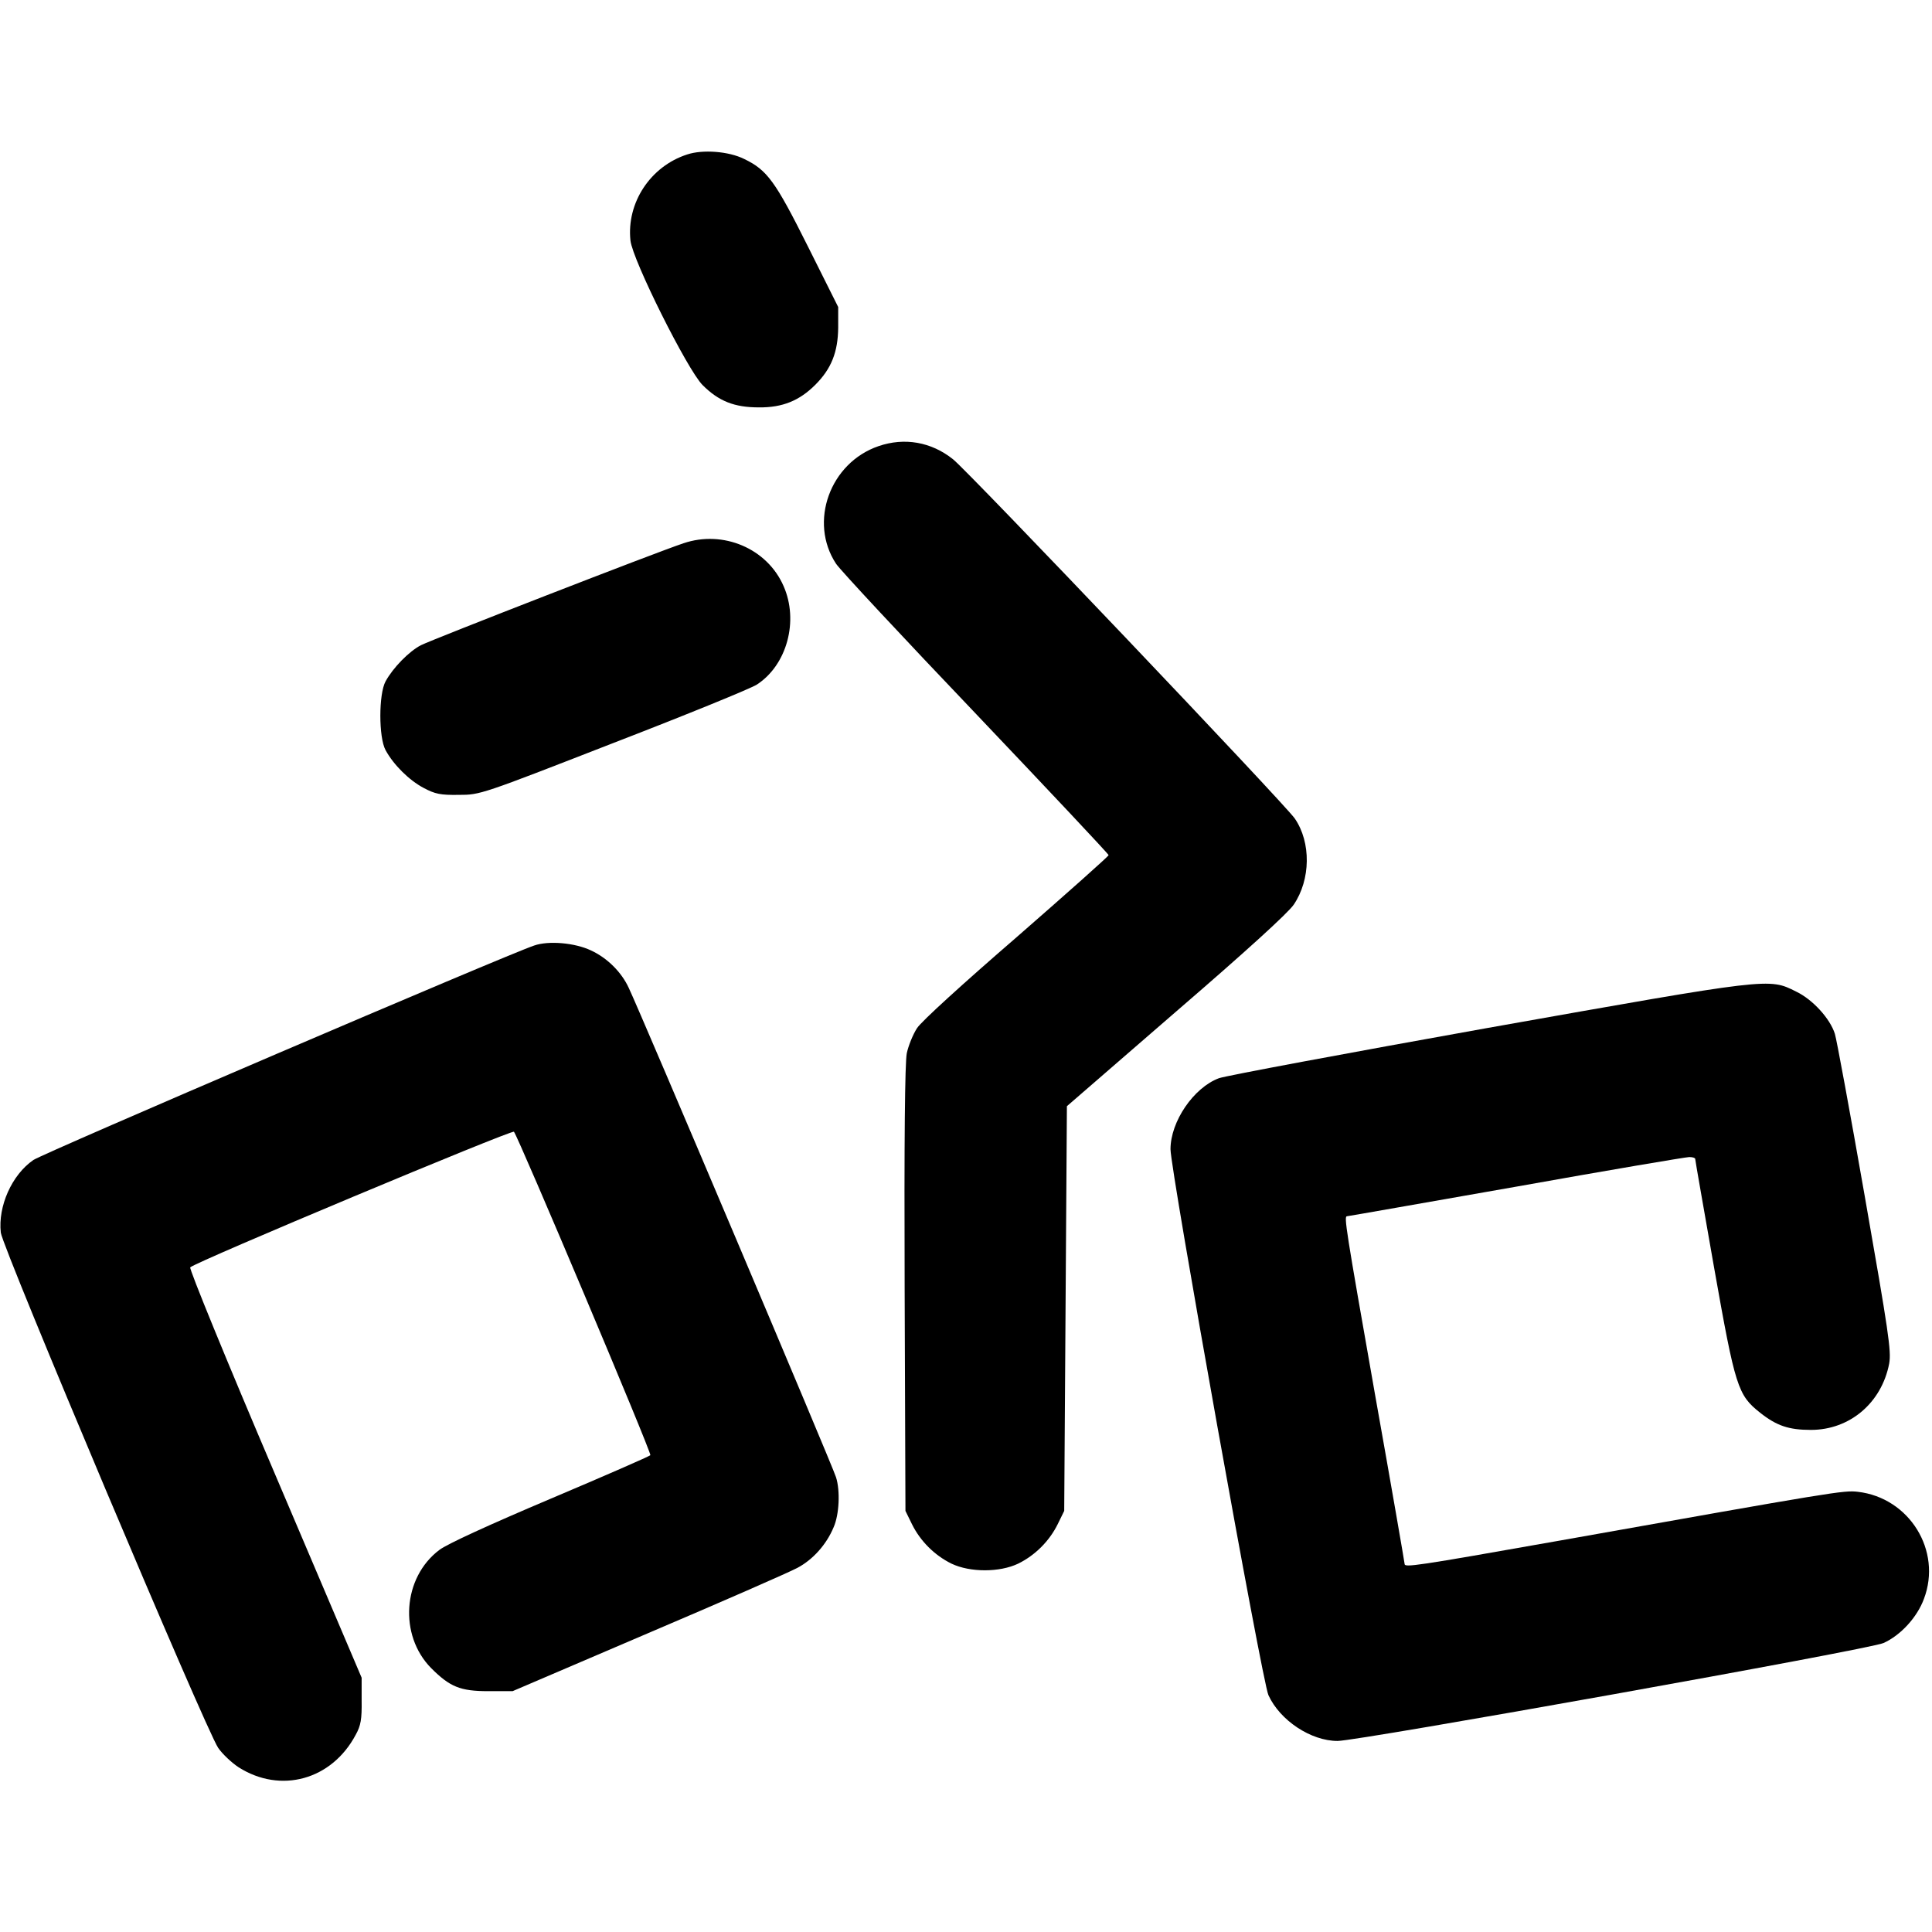
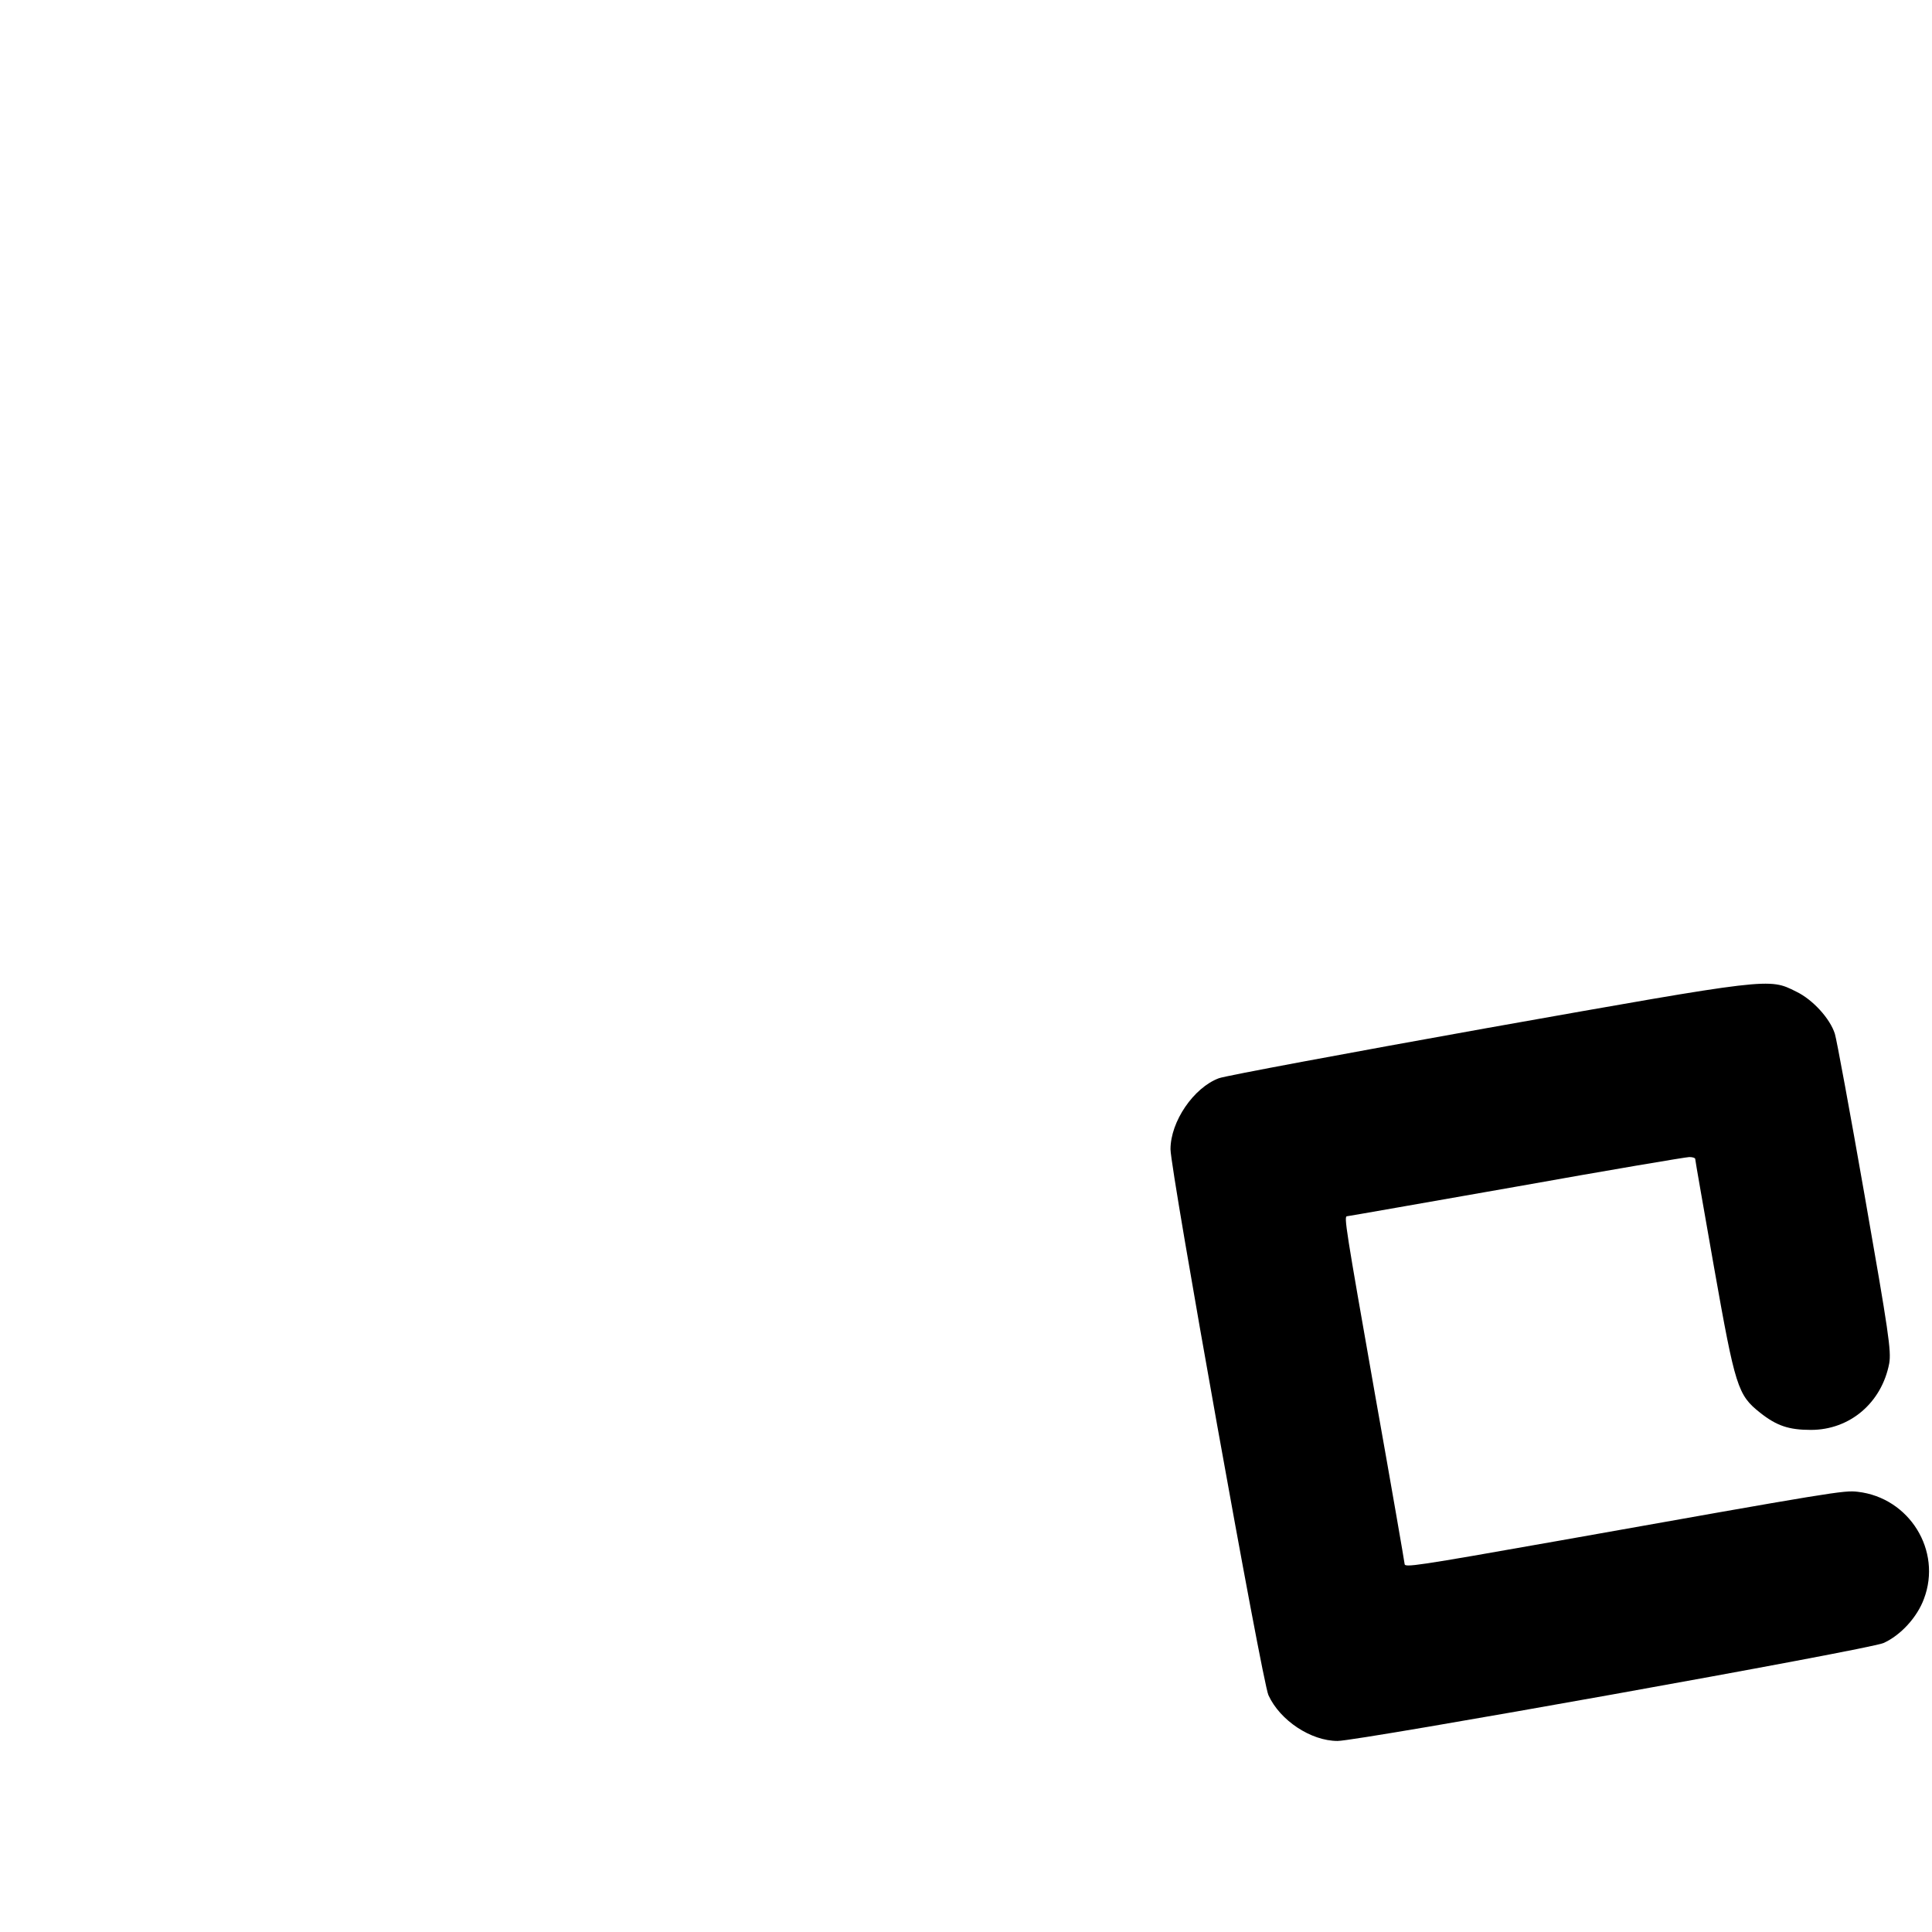
<svg xmlns="http://www.w3.org/2000/svg" height="957.333" viewBox="0 0 718 718" width="957.333">
-   <path d="m255.4 57.4c-13.7 4.4-22.6 18-21.1 32 .8 7.3 21.2 48.1 26.8 53.7 6 6 11.8 8.3 20.9 8.3 8.8.1 15.1-2.5 21-8.4 6-6 8.4-12.2 8.5-21.2v-7.7l-11.3-22.6c-12.1-24.2-15.1-28.3-23.6-32.4-5.8-2.9-15.5-3.6-21.2-1.7zm71.1 108.4c-18.1 6.2-26 28.2-15.8 43.7 1.5 2.3 25 27.5 52.1 55.9 27 28.4 49.2 52 49.2 52.4s-15.4 14.1-34.2 30.5c-20 17.3-35.4 31.3-37 33.8-1.5 2.3-3.2 6.5-3.8 9.3-.7 3.5-1 31.8-.8 87.6l.3 82.5 2.4 4.9c3.1 6.3 8.4 11.6 14.7 14.7 6.9 3.3 17.9 3.3 24.8 0 6.3-3.1 11.6-8.4 14.7-14.7l2.4-4.9.5-75.2.5-75.2 40.5-35.1c26-22.4 41.7-36.7 43.8-39.8 6.3-9.3 6.5-23.1.4-32-3.7-5.4-121-128.7-127-133.5-8.1-6.5-18.1-8.2-27.7-4.9zm-72.5 36.1c-10 3.3-93.5 35.8-97.6 37.9-4.4 2.3-10.3 8.3-13.1 13.4-2.6 4.7-2.6 20.9 0 25.6 3 5.5 8.8 11.2 14.1 14 4.3 2.3 6.3 2.7 13.1 2.6 8 0 8.2-.1 57.5-19.3 27.2-10.5 51.2-20.3 53.3-21.7 11.2-7.3 15.6-23.7 9.9-36.6-6.1-14-22.5-20.9-37.2-15.9zm-55.5 149.5c-10.2 3.4-182.5 77.2-186.1 79.7-8 5.5-13.2 17.2-12.1 27 .7 5.8 76.2 184.8 80.8 191.5 1.6 2.3 5 5.5 7.6 7.2 15.6 9.9 34.6 4.7 43.5-12.1 1.9-3.4 2.3-5.8 2.2-12.7v-8.5l-32.3-75.9c-17.8-41.7-31.9-76.2-31.4-76.6 1.9-2 119.5-51.2 120.3-50.4 1.5 1.6 51.2 119.3 50.7 120.2-.3.4-17 7.7-37.1 16.2-22.9 9.7-38.4 16.8-41.3 19-13.7 10.3-15.1 31.7-3.1 43.9 7 7 10.8 8.6 21.3 8.6h9l50-21.4c27.5-11.7 52.6-22.7 55.8-24.4 5.7-3 10.8-8.6 13.5-15.1 2.1-4.7 2.5-13.6.9-18.6-1.3-4.3-72.4-172.1-77-181.8-2.7-5.9-8-11.2-14.1-14-5.9-2.8-15.7-3.7-21.1-1.8z" />
  <path d="m553 382c-52.5 9.4-97.5 17.8-100 18.7-9.4 3.5-18 16.1-18 26.4 0 7.7 34.1 198.1 36.4 202.9 4.3 9.4 15.8 17 25.7 17 7.6 0 198.1-34.1 202.9-36.4 6.4-2.9 12.5-9.6 15-16.4 6.8-17.9-5.4-37.6-24.6-39.8-5.2-.6-8.2-.1-111.1 18.2-53.7 9.5-57.3 10-57.3 8.6 0-.4-4.9-28.8-11-63-10.9-61.9-11.6-66.2-10.4-66.2.4 0 28.7-5 62.9-11 34.1-6.1 63.1-11 64.3-11s2.2.3 2.2.7c0 .5 3.2 18.6 7 40.3 7.9 44.6 8.8 47.4 17.1 54 6.2 4.9 10.7 6.4 18.9 6.4 14.5 0 26.3-10.1 29.1-24.7.8-4.7-.2-11.4-9.1-62.2-5.5-31.4-10.5-58.5-11.1-60.3-1.8-5.7-8.3-12.8-14.4-15.7-10.2-5.1-9.2-5.2-114.5 13.5z" />
</svg>